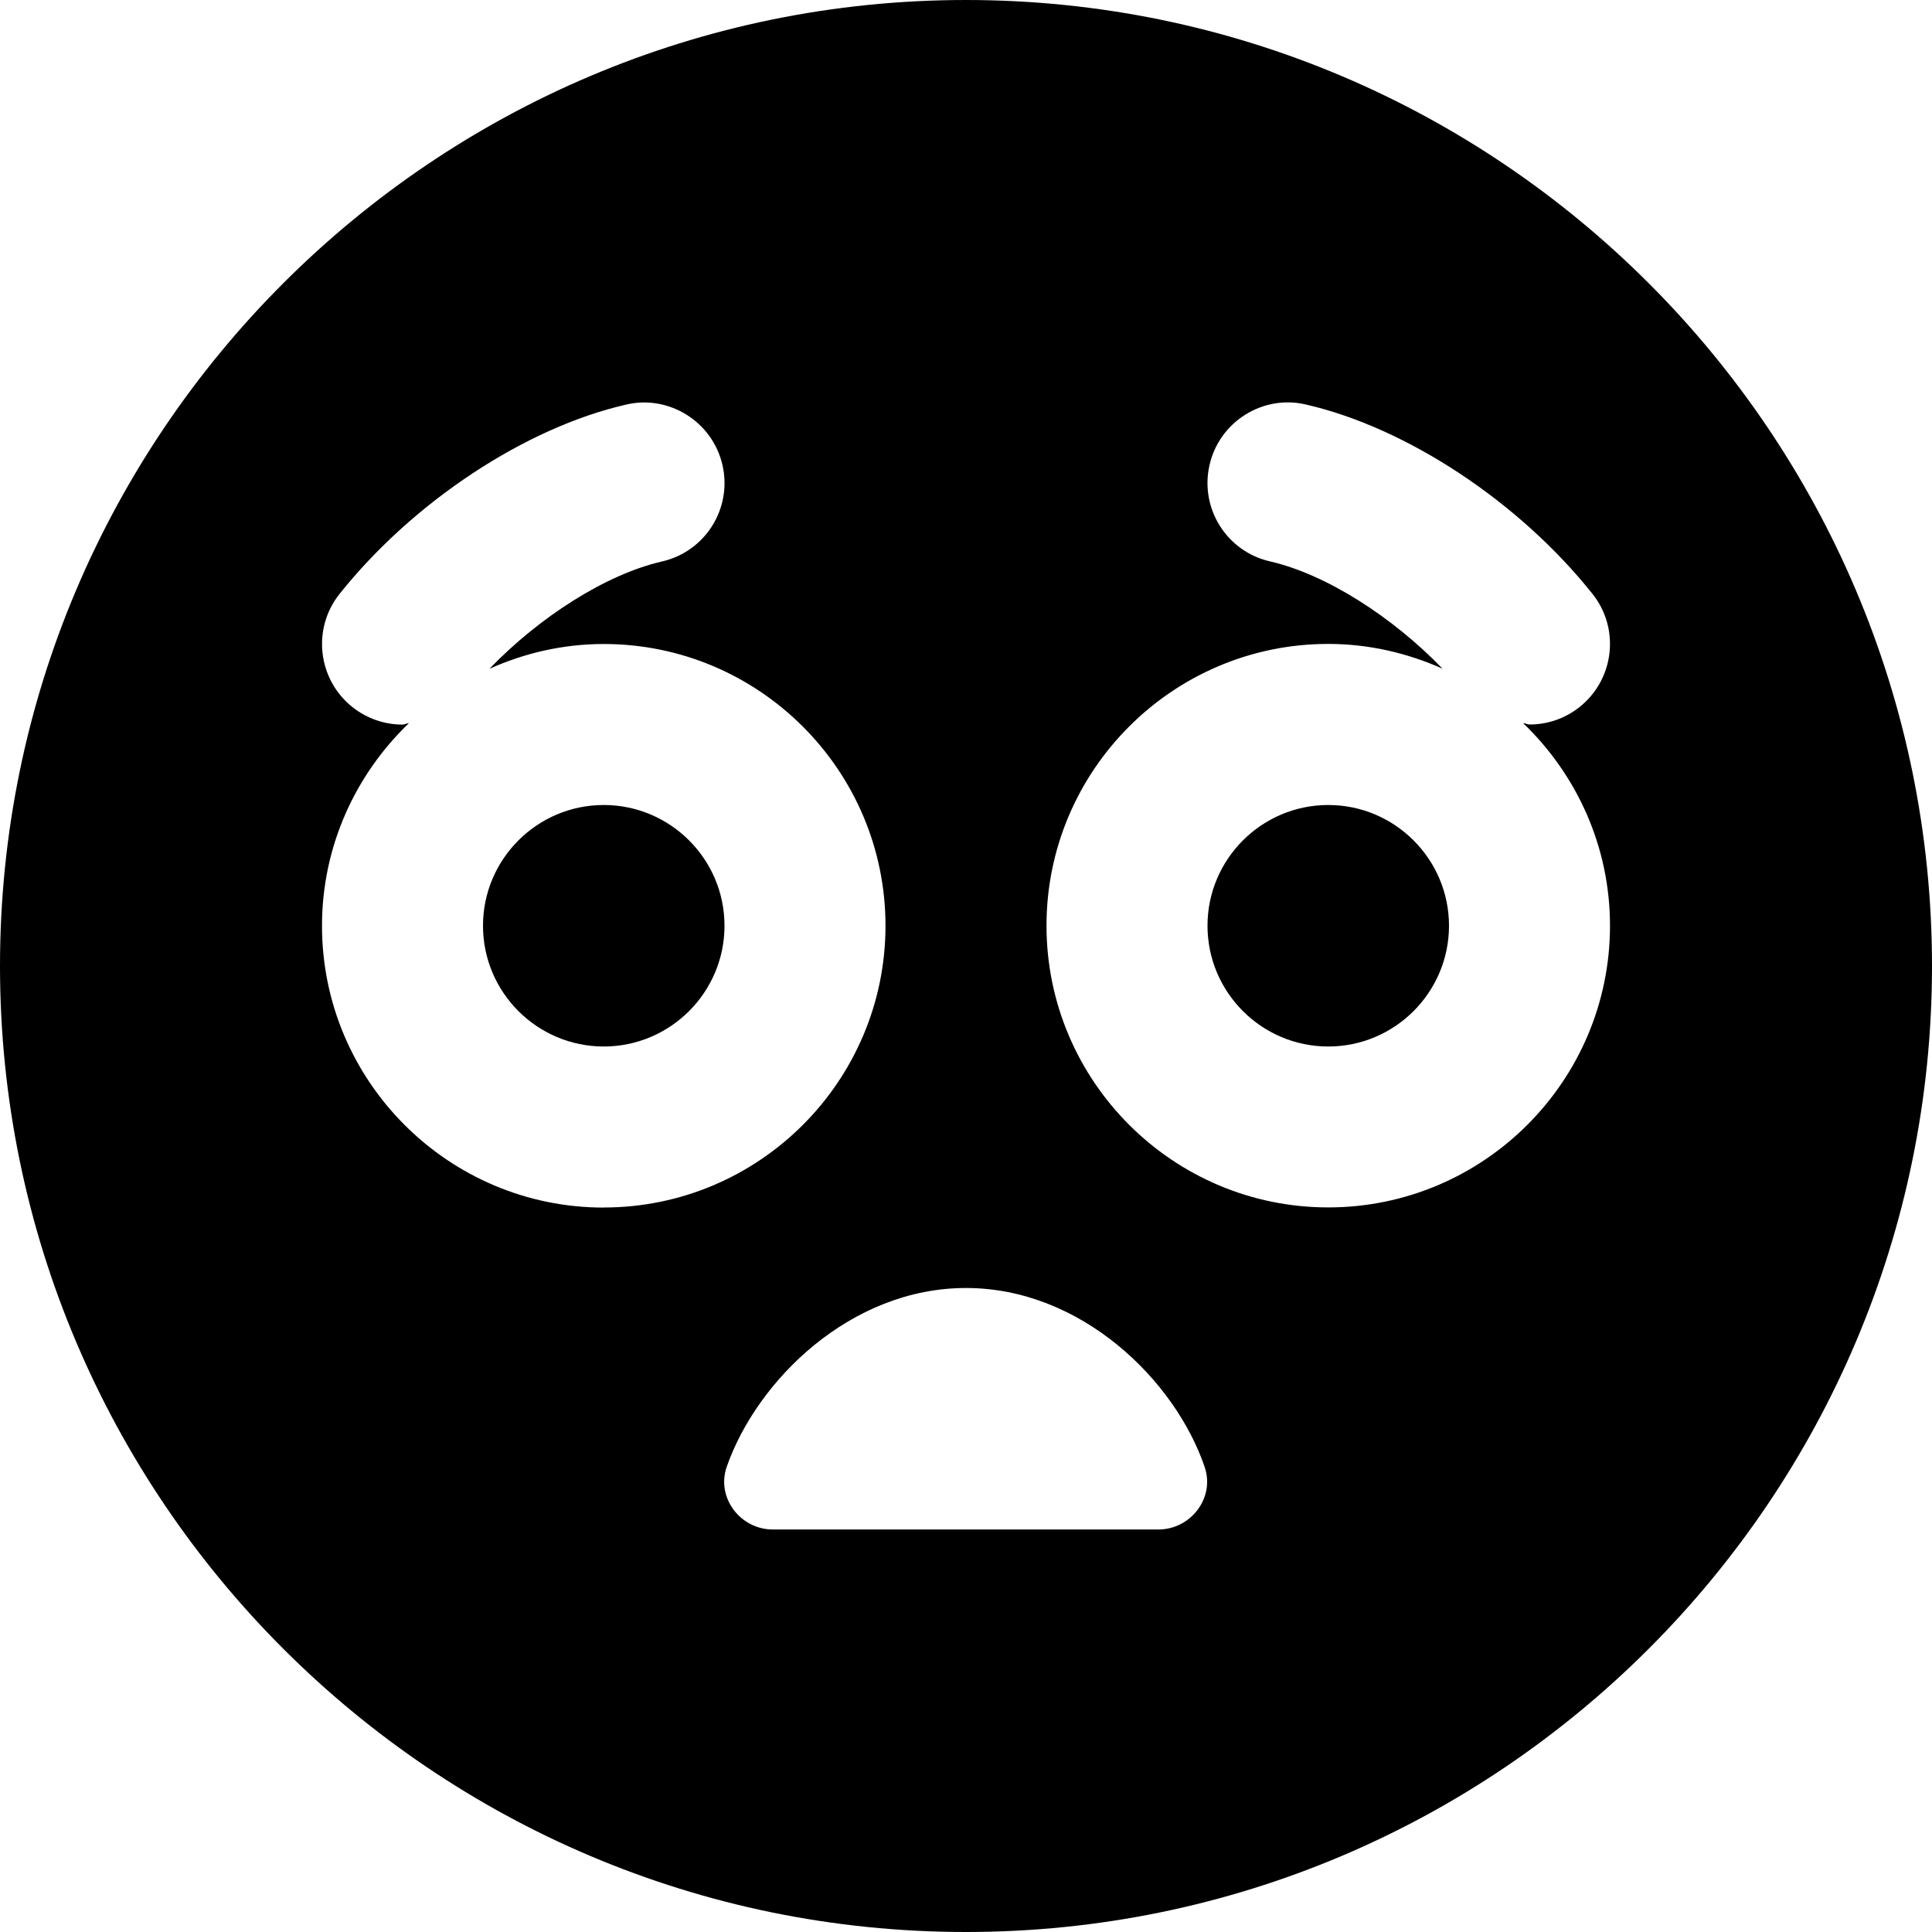
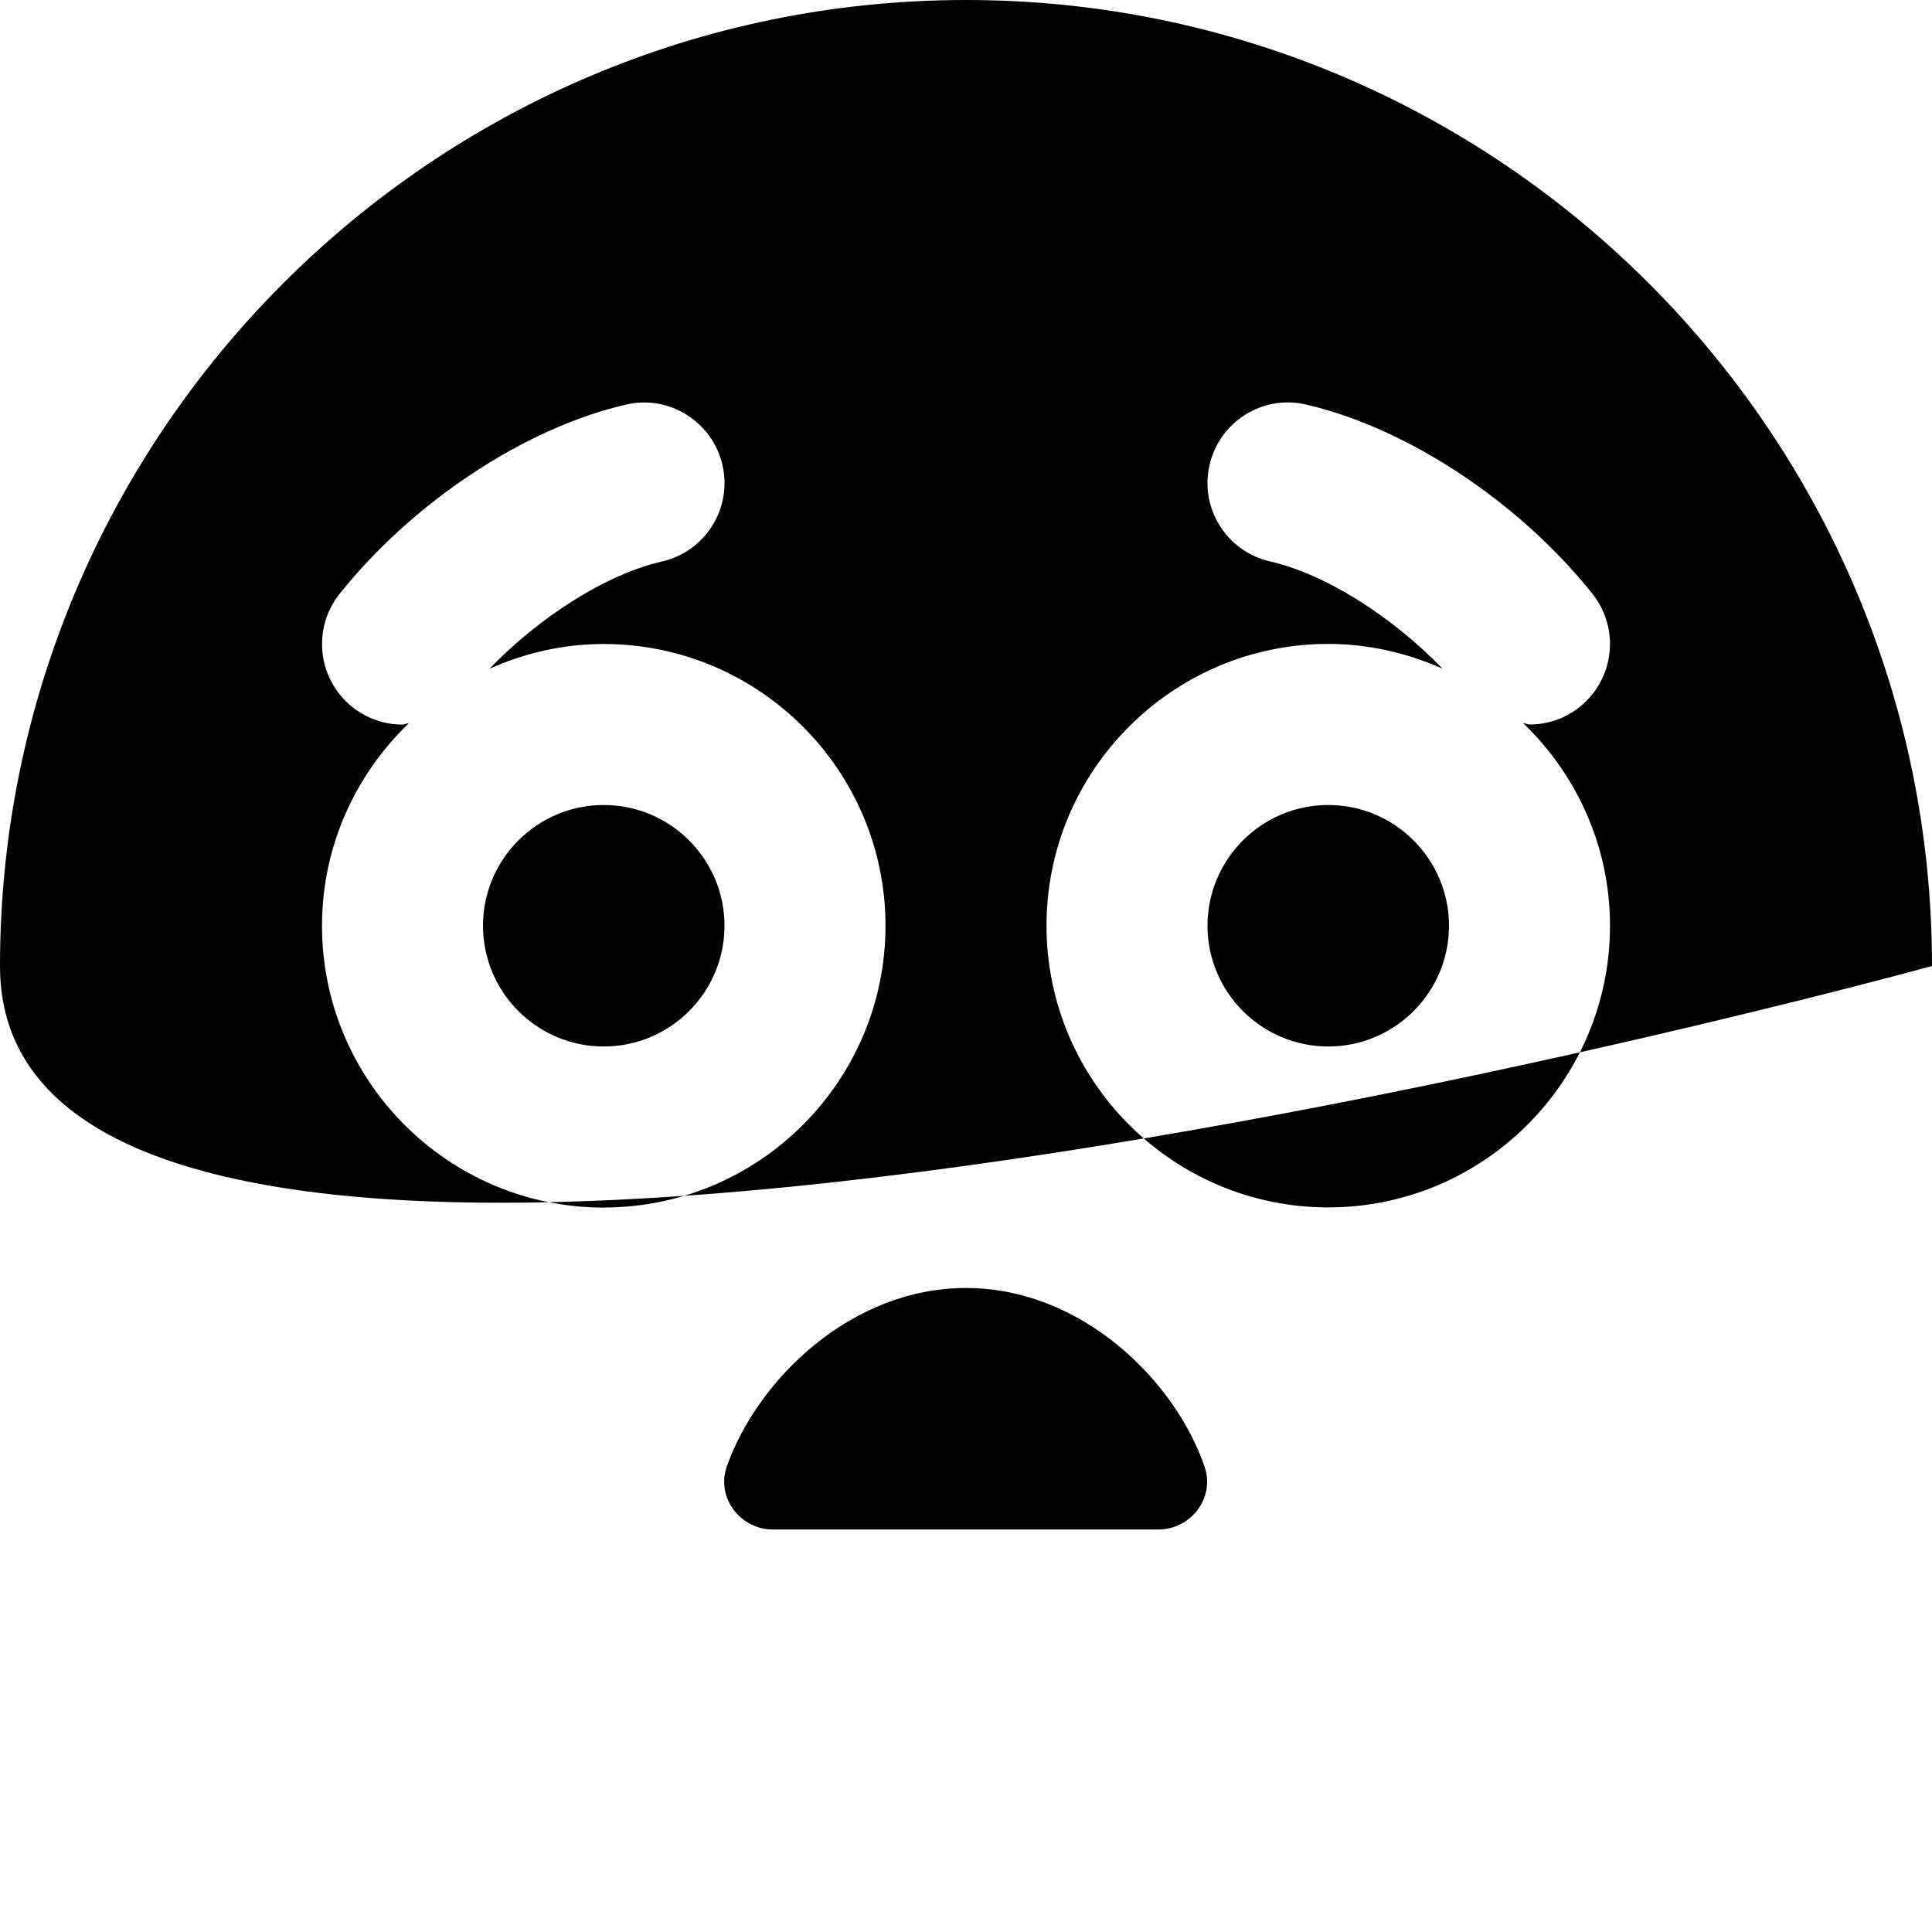
<svg xmlns="http://www.w3.org/2000/svg" id="Layer_1" data-name="Layer 1" viewBox="0 0 24 24" width="512" height="512">
-   <path d="M18,11.5c0,.827-.673,1.5-1.5,1.5s-1.5-.673-1.5-1.5,.673-1.5,1.5-1.5,1.5,.673,1.5,1.5Zm-10.5-1.5c-.827,0-1.5,.673-1.5,1.5s.673,1.5,1.5,1.5,1.5-.673,1.5-1.5-.673-1.5-1.5-1.5Zm16.5,2c0,6.617-5.383,12-12,12S0,18.617,0,12,5.383,0,12,0s12,5.383,12,12ZM7.5,15c1.93,0,3.5-1.57,3.5-3.5s-1.57-3.5-3.5-3.5c-.506,0-.985,.113-1.42,.308,.619-.642,1.445-1.173,2.143-1.333,.539-.123,.875-.659,.752-1.197-.123-.54-.666-.878-1.197-.752-1.252,.286-2.649,1.209-3.56,2.352-.344,.432-.272,1.061,.159,1.405,.184,.146,.404,.218,.622,.218,.028,0,.053-.016,.081-.018-.663,.637-1.08,1.528-1.08,2.518,0,1.93,1.57,3.5,3.5,3.5Zm7.465,3.224c-.365-1.074-1.53-2.224-2.965-2.224s-2.597,1.148-2.972,2.22c-.134,.383,.168,.78,.573,.78,1.158,0,3.638,0,4.788,0,.403,0,.706-.393,.576-.775Zm5.035-6.724c0-.99-.417-1.881-1.08-2.518,.028,.002,.053,.018,.081,.018,.218,0,.438-.071,.622-.218,.432-.345,.503-.974,.159-1.405-.91-1.143-2.308-2.065-3.56-2.352-.532-.126-1.075,.212-1.197,.752-.123,.538,.213,1.074,.752,1.197,.698,.16,1.523,.691,2.143,1.333-.435-.194-.914-.308-1.42-.308-1.93,0-3.5,1.57-3.5,3.5s1.57,3.5,3.5,3.5,3.5-1.57,3.5-3.5Z" />
+   <path d="M18,11.5c0,.827-.673,1.5-1.5,1.5s-1.5-.673-1.5-1.5,.673-1.5,1.5-1.5,1.5,.673,1.5,1.5Zm-10.5-1.5c-.827,0-1.5,.673-1.5,1.5s.673,1.5,1.5,1.5,1.5-.673,1.5-1.5-.673-1.5-1.5-1.5Zm16.5,2S0,18.617,0,12,5.383,0,12,0s12,5.383,12,12ZM7.5,15c1.93,0,3.5-1.57,3.5-3.5s-1.57-3.5-3.5-3.5c-.506,0-.985,.113-1.42,.308,.619-.642,1.445-1.173,2.143-1.333,.539-.123,.875-.659,.752-1.197-.123-.54-.666-.878-1.197-.752-1.252,.286-2.649,1.209-3.56,2.352-.344,.432-.272,1.061,.159,1.405,.184,.146,.404,.218,.622,.218,.028,0,.053-.016,.081-.018-.663,.637-1.08,1.528-1.08,2.518,0,1.93,1.57,3.5,3.5,3.5Zm7.465,3.224c-.365-1.074-1.53-2.224-2.965-2.224s-2.597,1.148-2.972,2.22c-.134,.383,.168,.78,.573,.78,1.158,0,3.638,0,4.788,0,.403,0,.706-.393,.576-.775Zm5.035-6.724c0-.99-.417-1.881-1.08-2.518,.028,.002,.053,.018,.081,.018,.218,0,.438-.071,.622-.218,.432-.345,.503-.974,.159-1.405-.91-1.143-2.308-2.065-3.56-2.352-.532-.126-1.075,.212-1.197,.752-.123,.538,.213,1.074,.752,1.197,.698,.16,1.523,.691,2.143,1.333-.435-.194-.914-.308-1.42-.308-1.93,0-3.5,1.57-3.5,3.5s1.57,3.5,3.5,3.5,3.5-1.57,3.5-3.5Z" />
</svg>